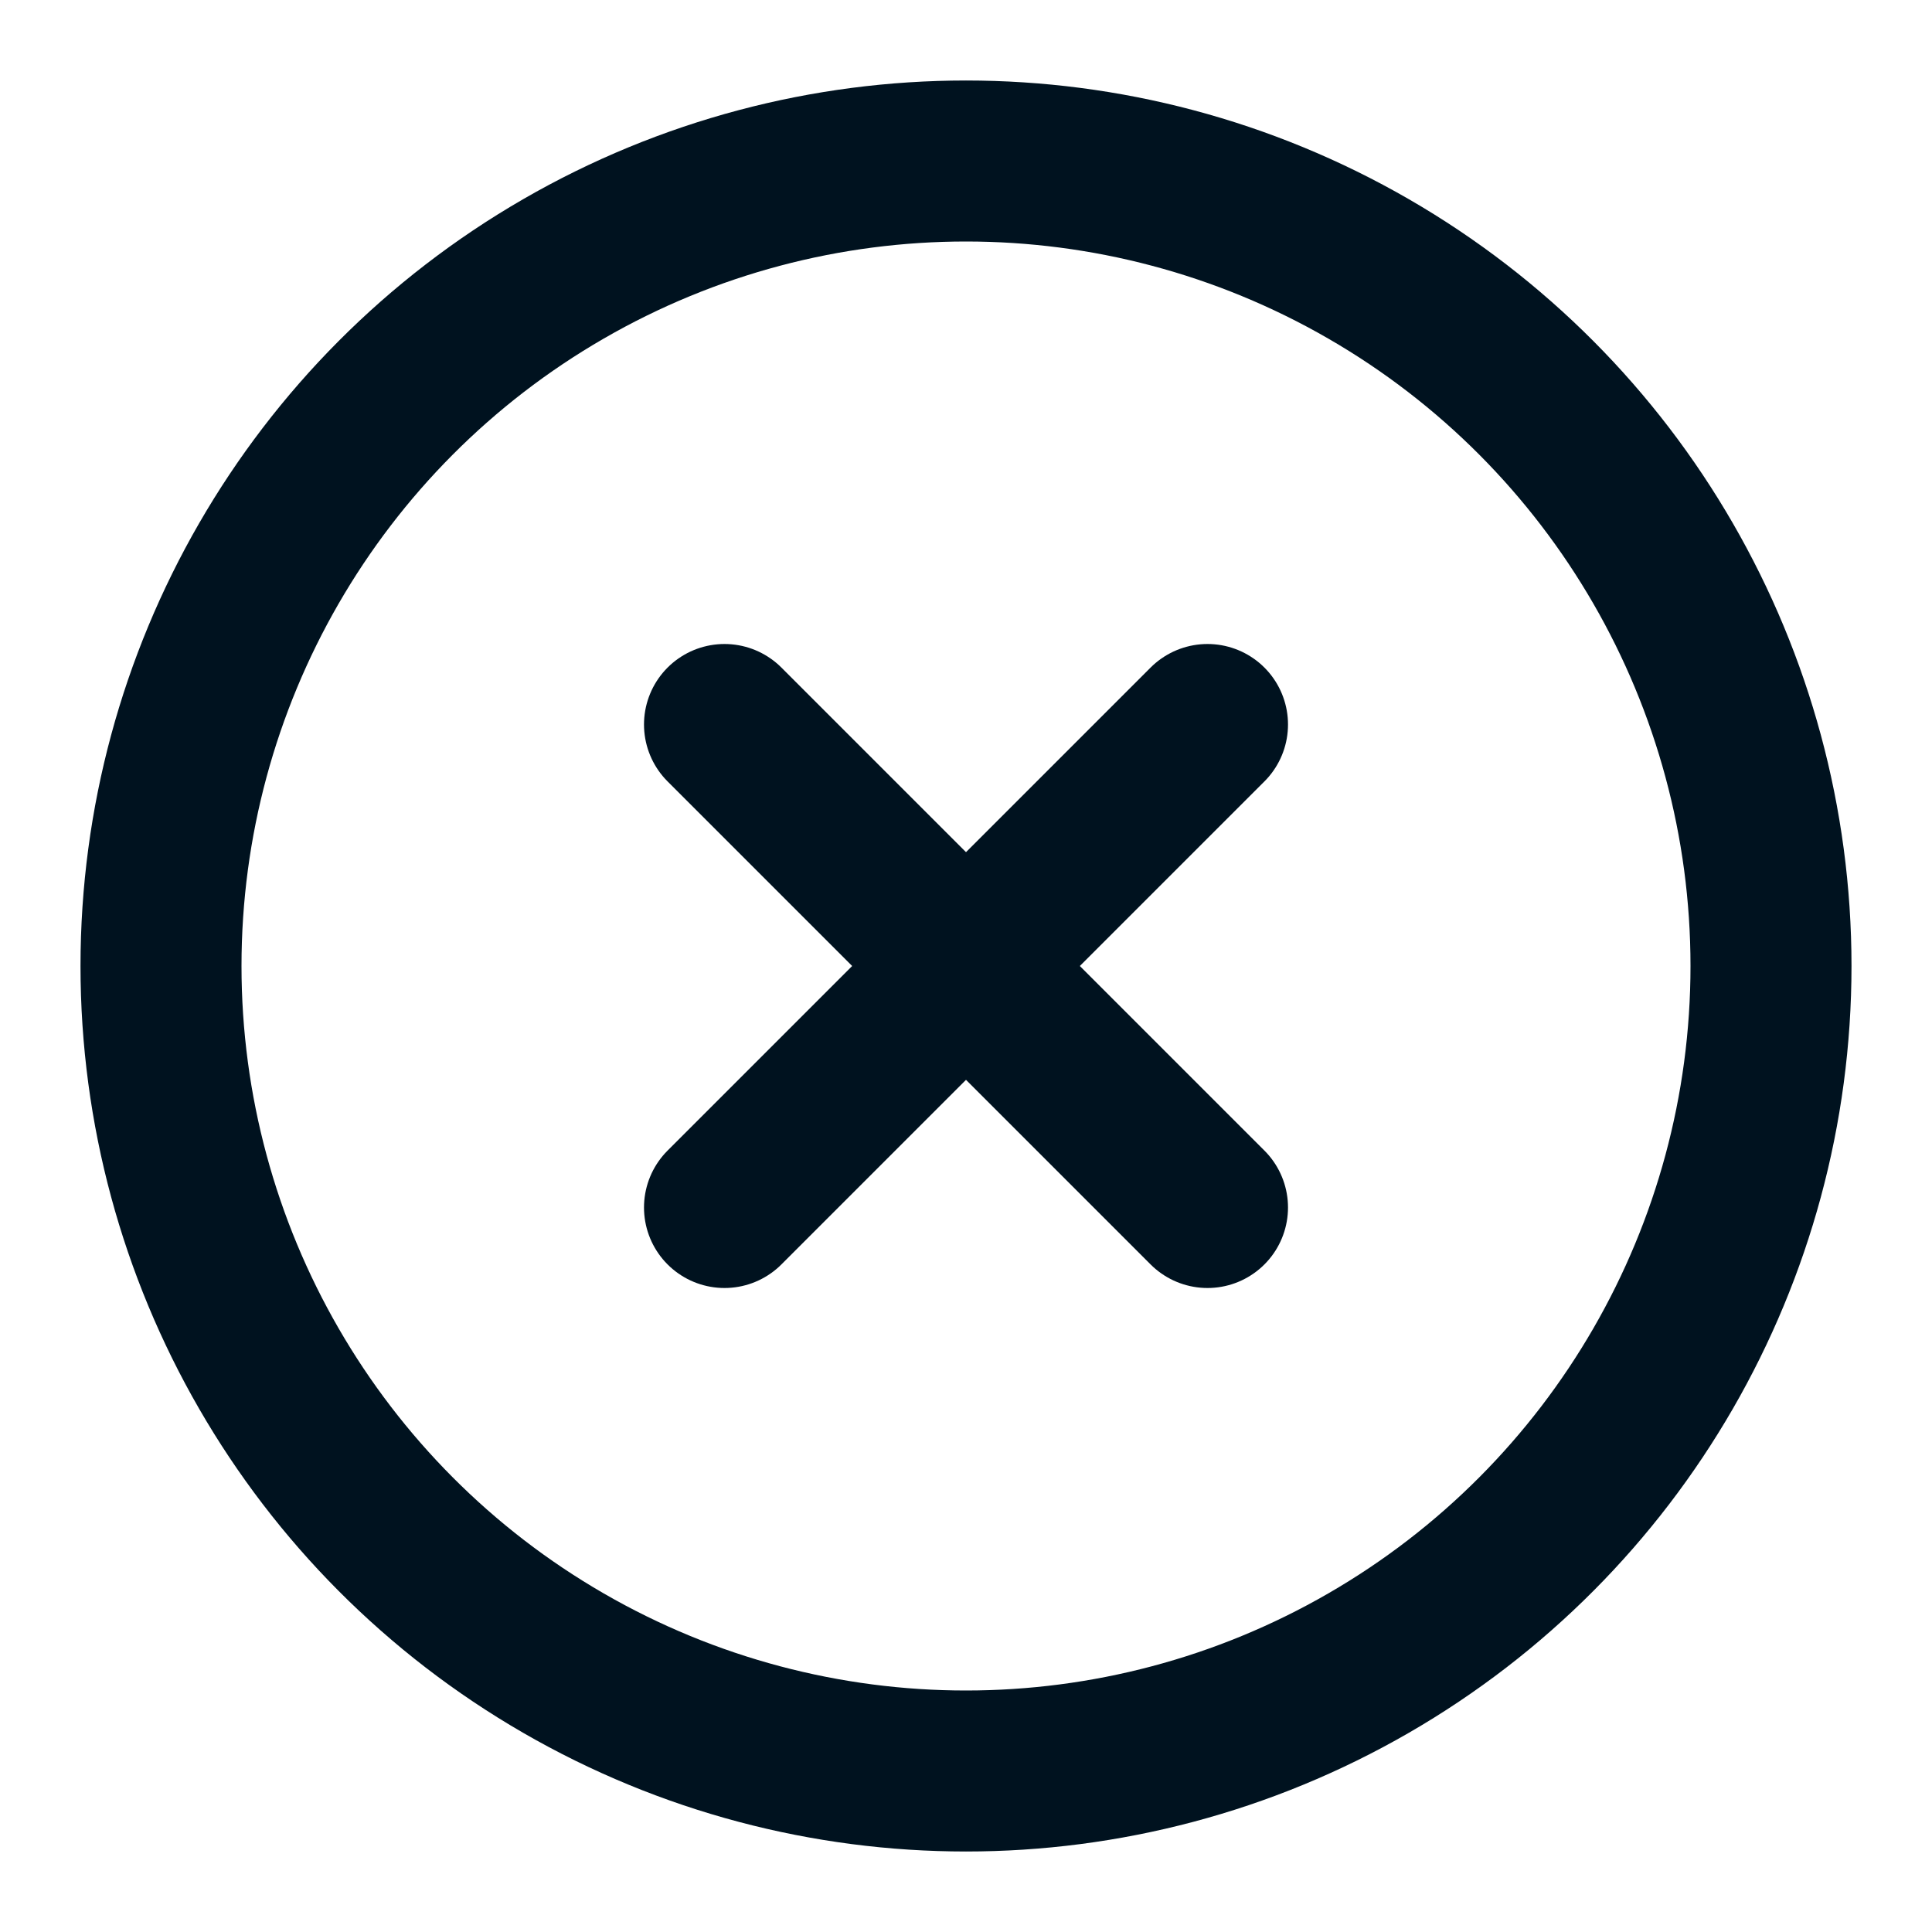
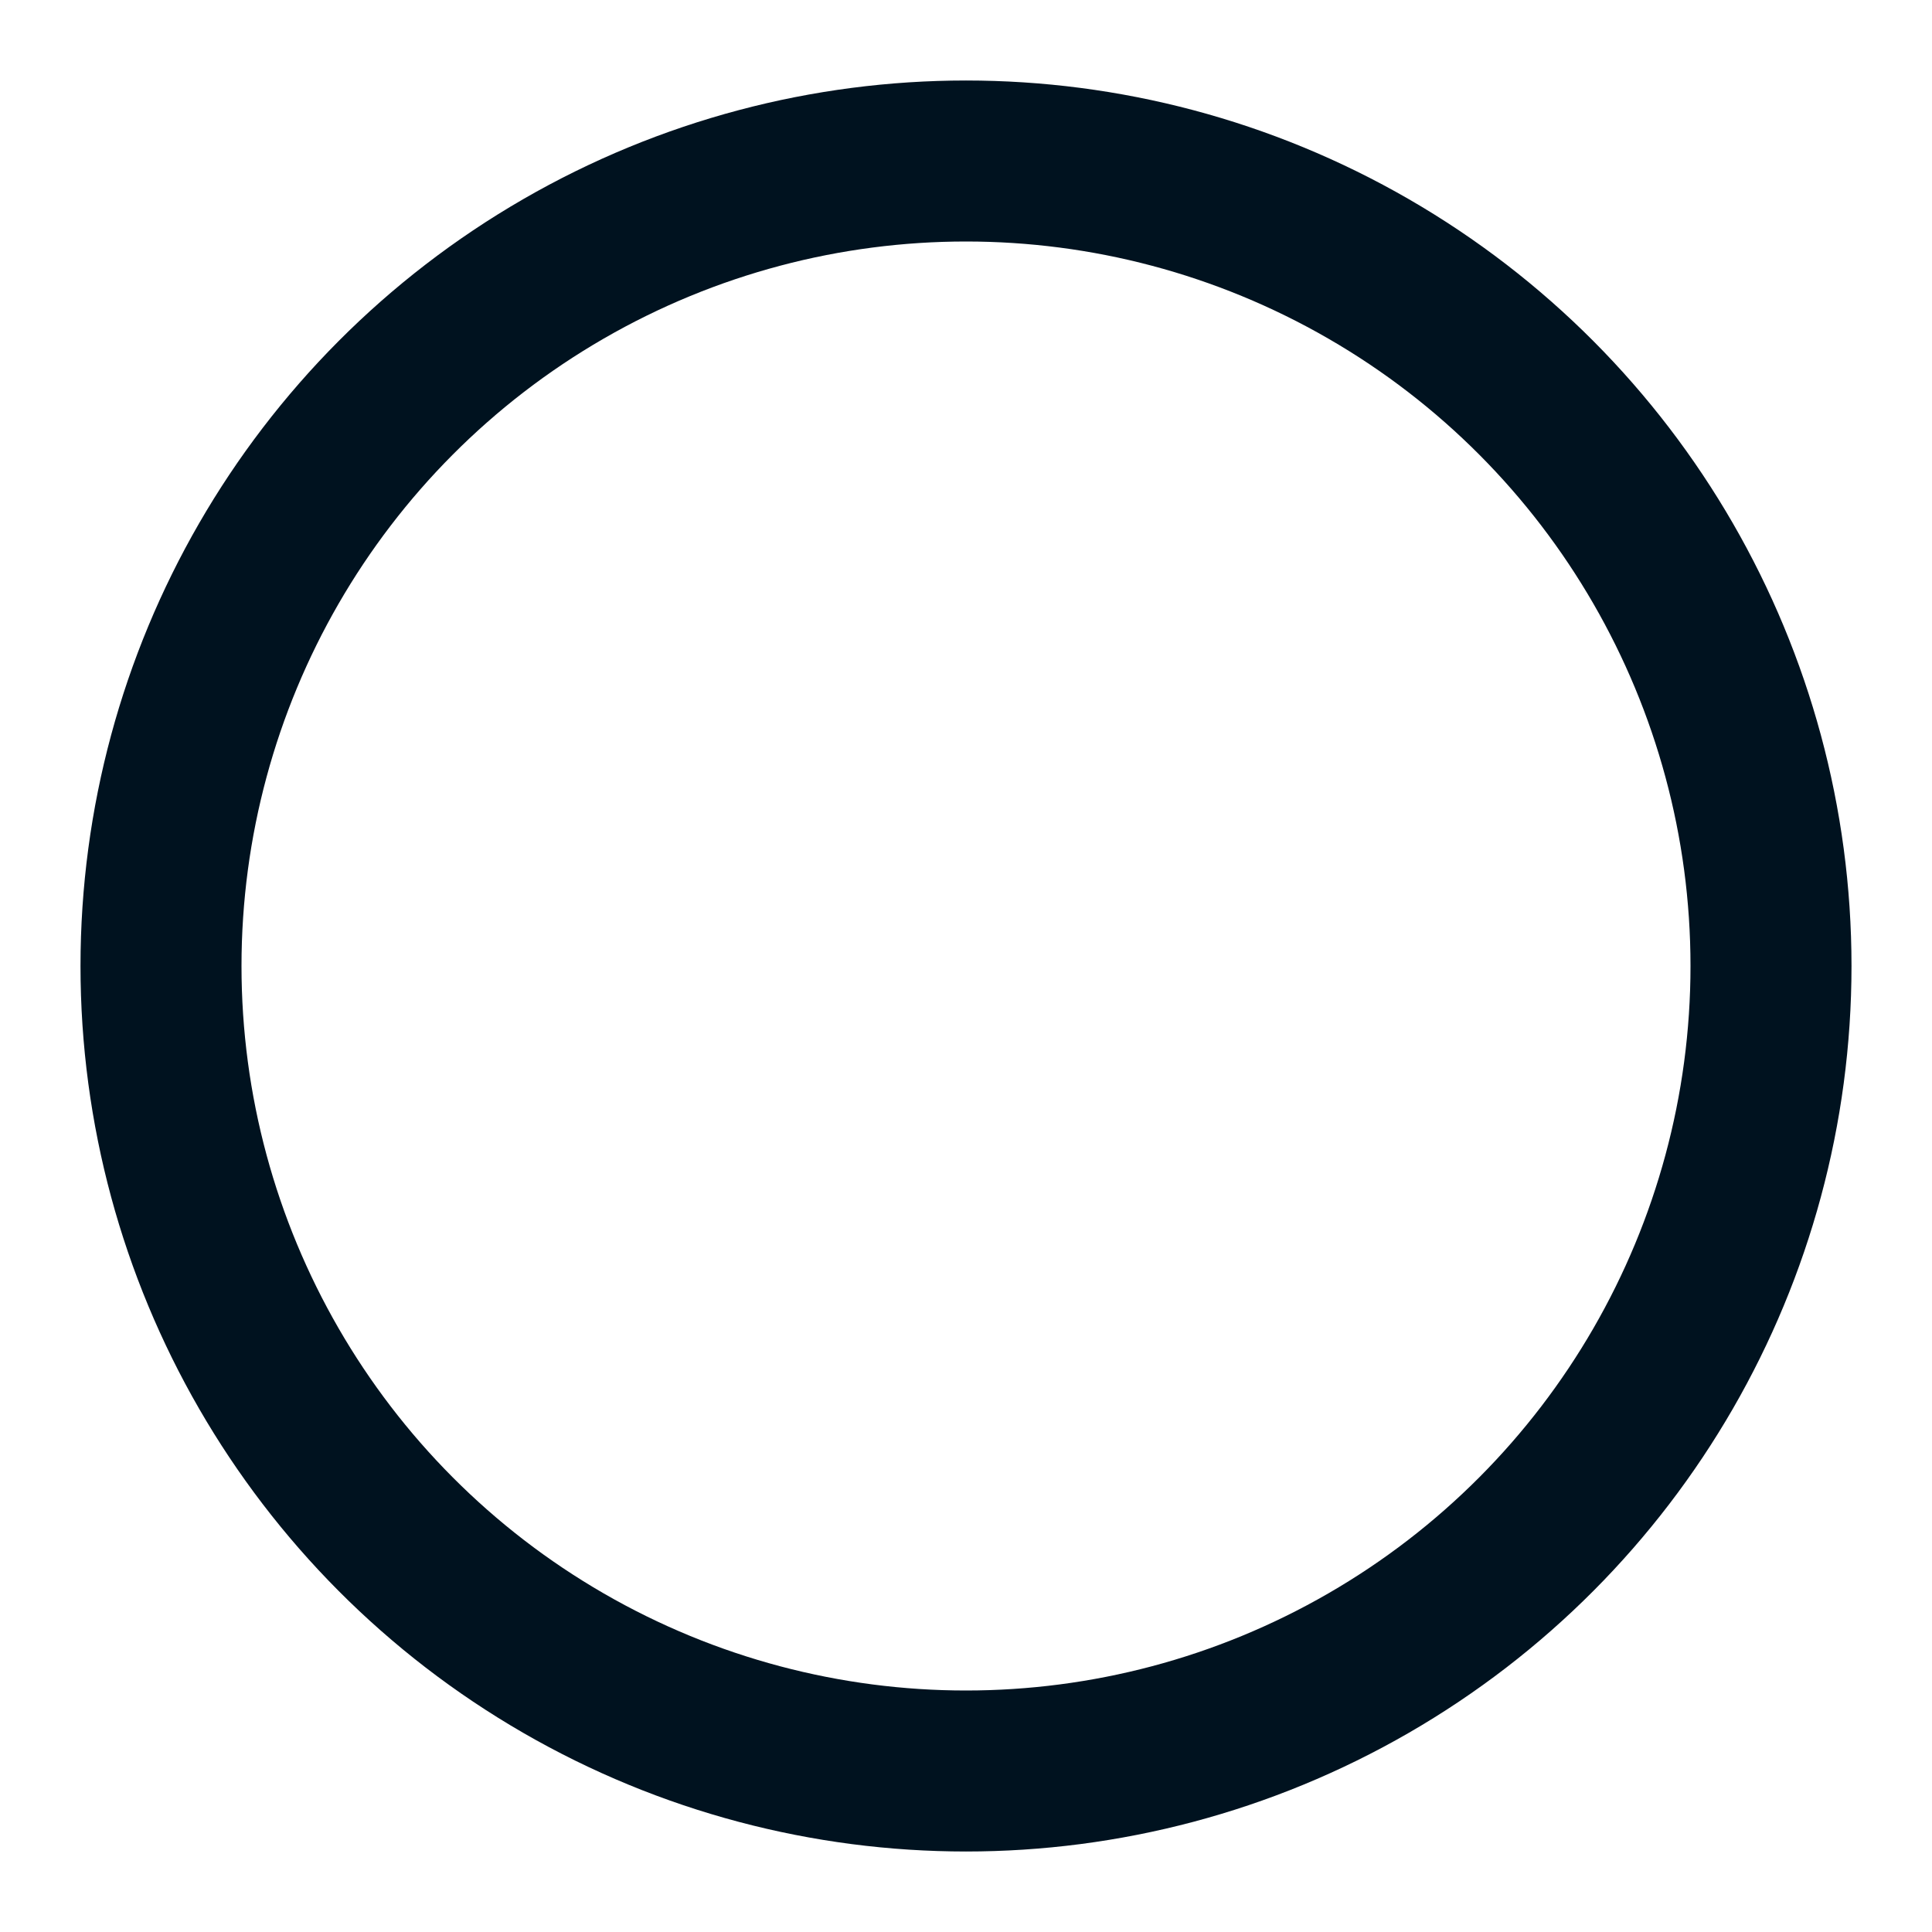
<svg xmlns="http://www.w3.org/2000/svg" width="24" height="24" viewBox="0 0 24 24" fill="none" stroke="#00121F" stroke-width="2" stroke-linecap="round" stroke-linejoin="round" class="feather feather-x-circle">
  <circle cx="12" cy="12" r="10" />
-   <line x1="15" y1="9" x2="9" y2="15" />
-   <line x1="9" y1="9" x2="15" y2="15" />
</svg>